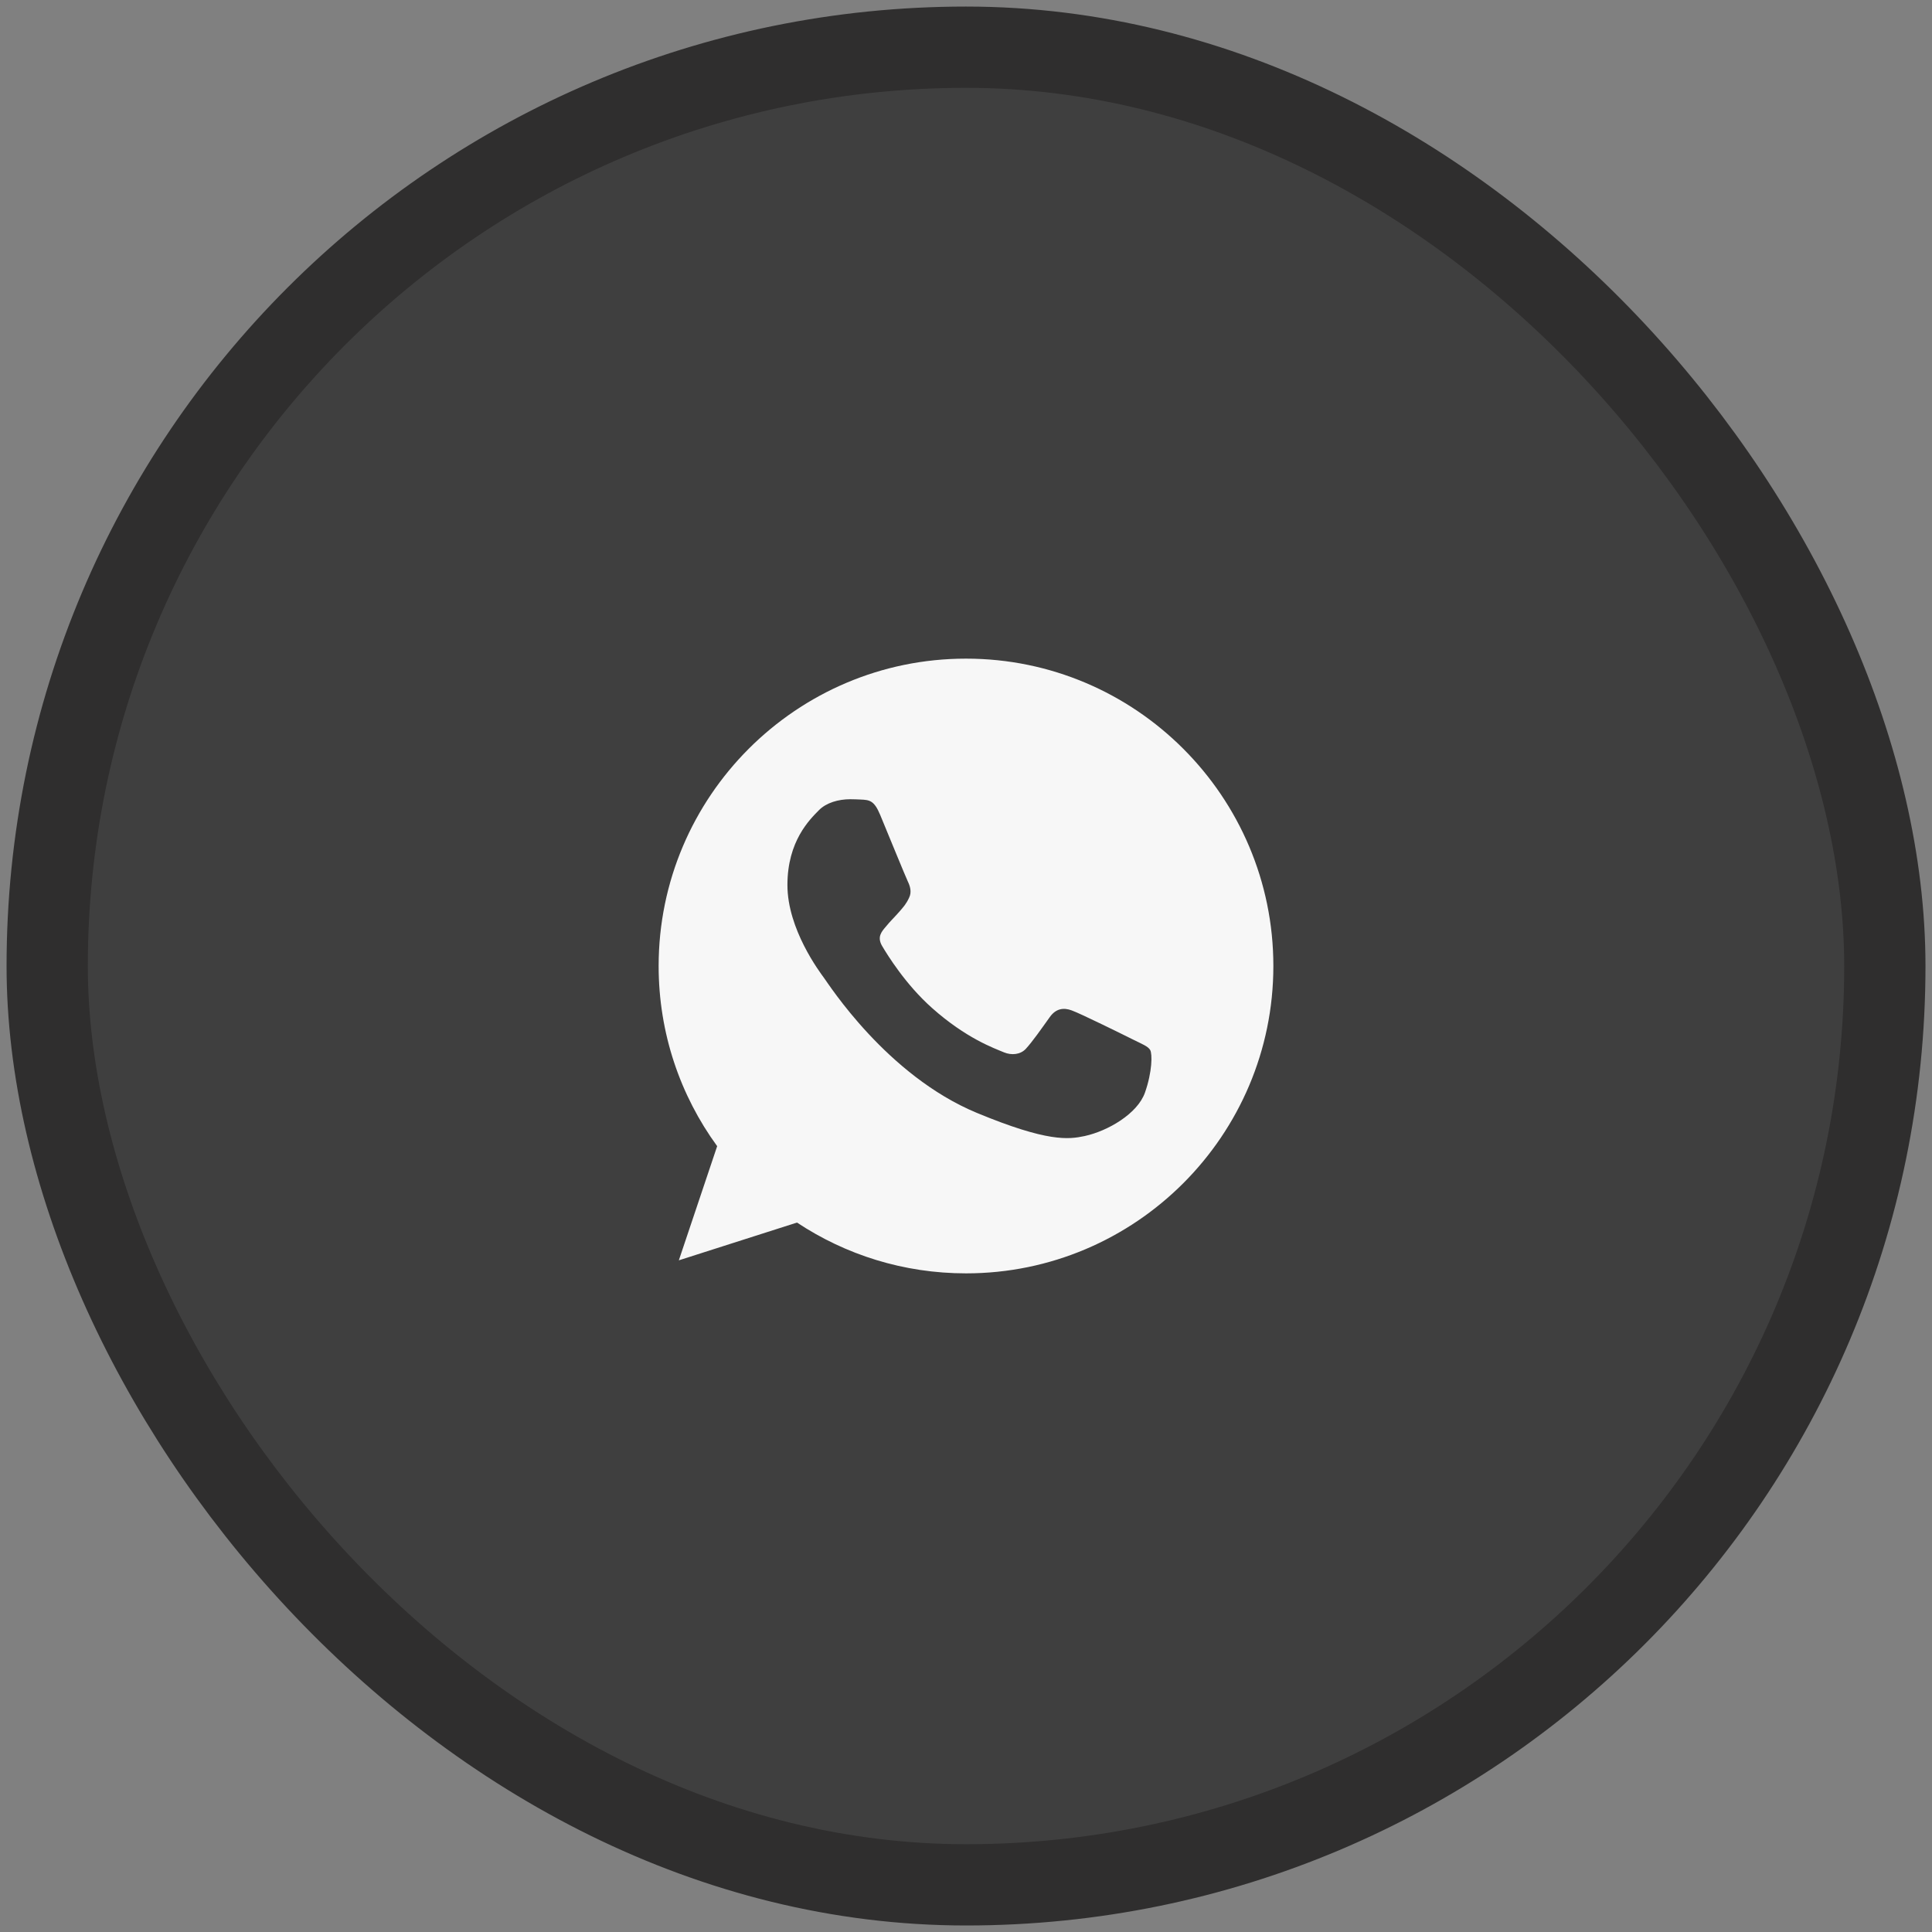
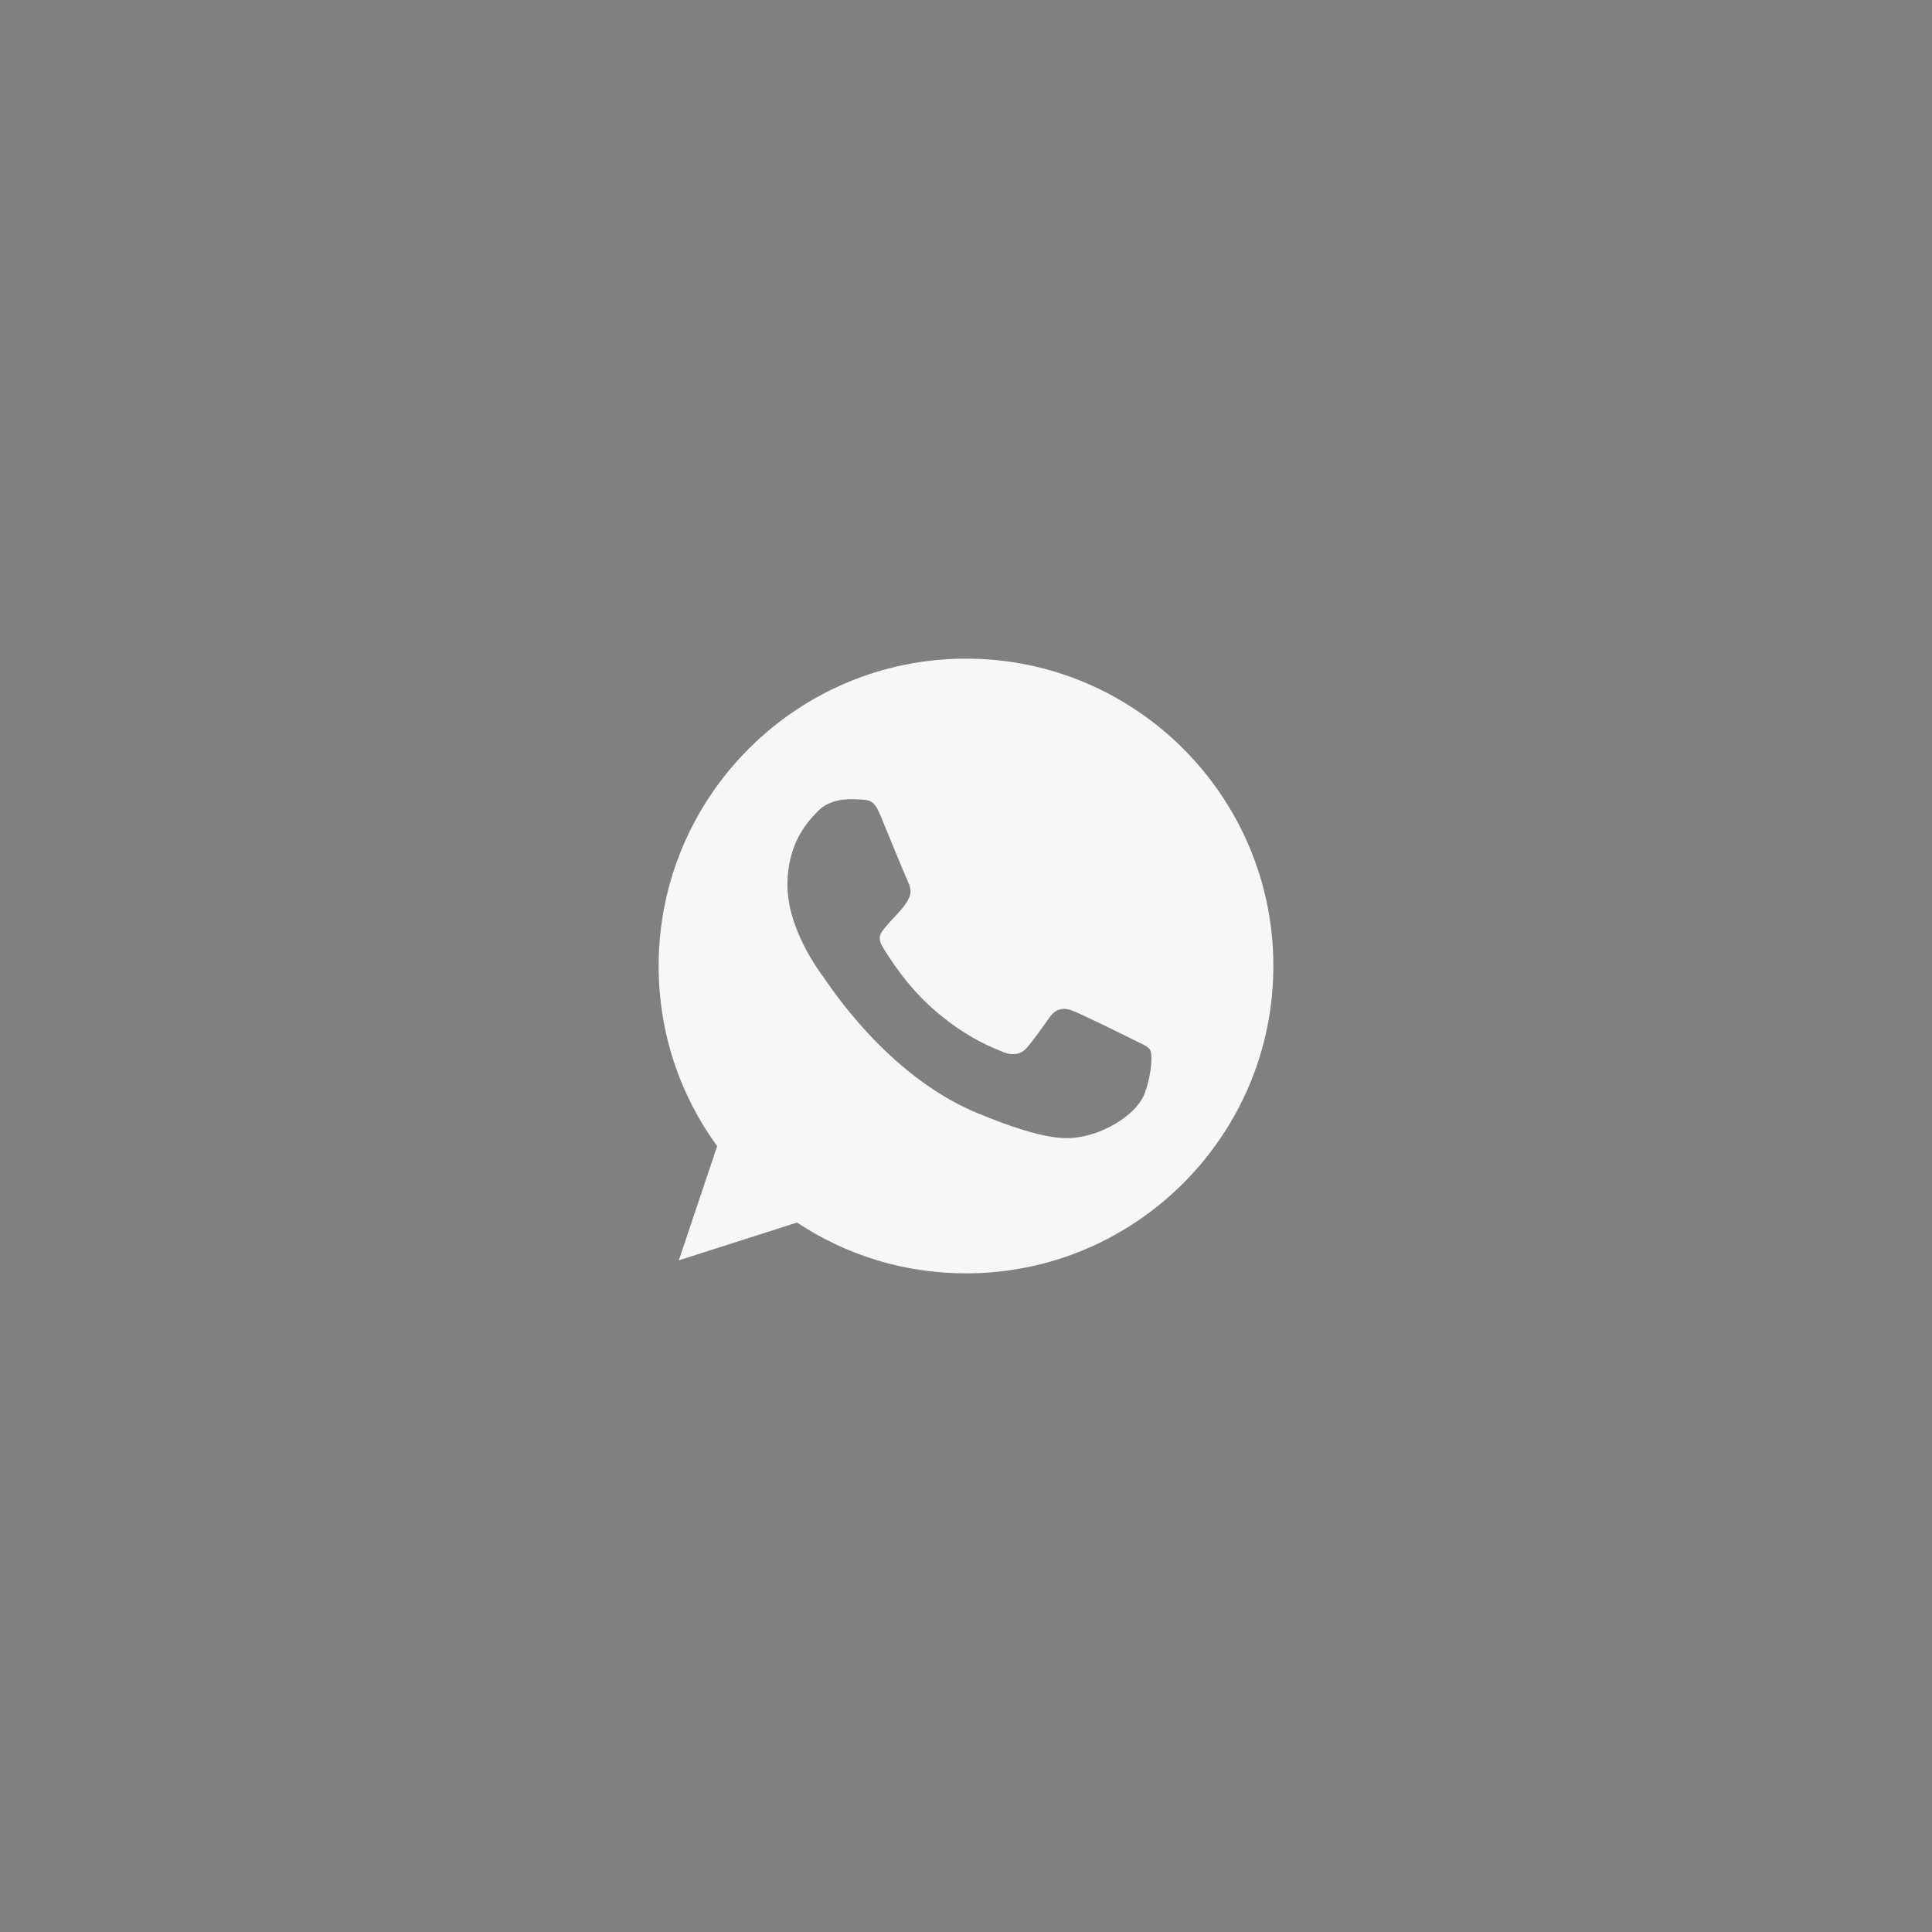
<svg xmlns="http://www.w3.org/2000/svg" width="44" height="44" viewBox="0 0 44 44" fill="none">
  <rect x="0" y="0" width="44" height="44" fill="#808080" stroke="none" />
-   <rect x="1.075" y="1.075" width="41.851" height="41.851" rx="20.925" fill="#3F3F3F" stroke="#2F2E2E" stroke-width="1.851" />
-   <path d="M22.002 15H21.998C18.139 15 15 18.14 15 22C15 23.531 15.493 24.951 16.333 26.103L15.46 28.703L18.151 27.843C19.258 28.576 20.578 29 22.002 29C25.861 29 29 25.86 29 22C29 18.14 25.861 15 22.002 15ZM26.075 24.885C25.906 25.362 25.236 25.757 24.701 25.873C24.335 25.951 23.858 26.013 22.249 25.346C20.192 24.494 18.867 22.403 18.764 22.268C18.665 22.132 17.933 21.161 17.933 20.156C17.933 19.152 18.443 18.663 18.649 18.453C18.818 18.28 19.097 18.202 19.364 18.202C19.451 18.202 19.529 18.206 19.599 18.209C19.805 18.218 19.908 18.23 20.044 18.555C20.212 18.962 20.624 19.966 20.673 20.07C20.723 20.173 20.772 20.313 20.702 20.449C20.637 20.589 20.579 20.651 20.476 20.77C20.372 20.889 20.274 20.98 20.171 21.108C20.077 21.219 19.97 21.338 20.089 21.543C20.208 21.744 20.619 22.416 21.225 22.955C22.006 23.65 22.64 23.872 22.866 23.967C23.035 24.037 23.236 24.02 23.36 23.889C23.516 23.72 23.71 23.44 23.907 23.165C24.047 22.967 24.223 22.942 24.409 23.012C24.598 23.078 25.598 23.572 25.804 23.675C26.009 23.778 26.145 23.827 26.195 23.914C26.244 24 26.244 24.407 26.075 24.885Z" fill="#F7F7F7" />
+   <path d="M22.002 15H21.998C18.139 15 15 18.14 15 22C15 23.531 15.493 24.951 16.333 26.103L15.46 28.703L18.151 27.843C19.258 28.576 20.578 29 22.002 29C25.861 29 29 25.86 29 22C29 18.14 25.861 15 22.002 15M26.075 24.885C25.906 25.362 25.236 25.757 24.701 25.873C24.335 25.951 23.858 26.013 22.249 25.346C20.192 24.494 18.867 22.403 18.764 22.268C18.665 22.132 17.933 21.161 17.933 20.156C17.933 19.152 18.443 18.663 18.649 18.453C18.818 18.28 19.097 18.202 19.364 18.202C19.451 18.202 19.529 18.206 19.599 18.209C19.805 18.218 19.908 18.23 20.044 18.555C20.212 18.962 20.624 19.966 20.673 20.07C20.723 20.173 20.772 20.313 20.702 20.449C20.637 20.589 20.579 20.651 20.476 20.77C20.372 20.889 20.274 20.98 20.171 21.108C20.077 21.219 19.97 21.338 20.089 21.543C20.208 21.744 20.619 22.416 21.225 22.955C22.006 23.65 22.64 23.872 22.866 23.967C23.035 24.037 23.236 24.02 23.36 23.889C23.516 23.72 23.71 23.44 23.907 23.165C24.047 22.967 24.223 22.942 24.409 23.012C24.598 23.078 25.598 23.572 25.804 23.675C26.009 23.778 26.145 23.827 26.195 23.914C26.244 24 26.244 24.407 26.075 24.885Z" fill="#F7F7F7" />
</svg>